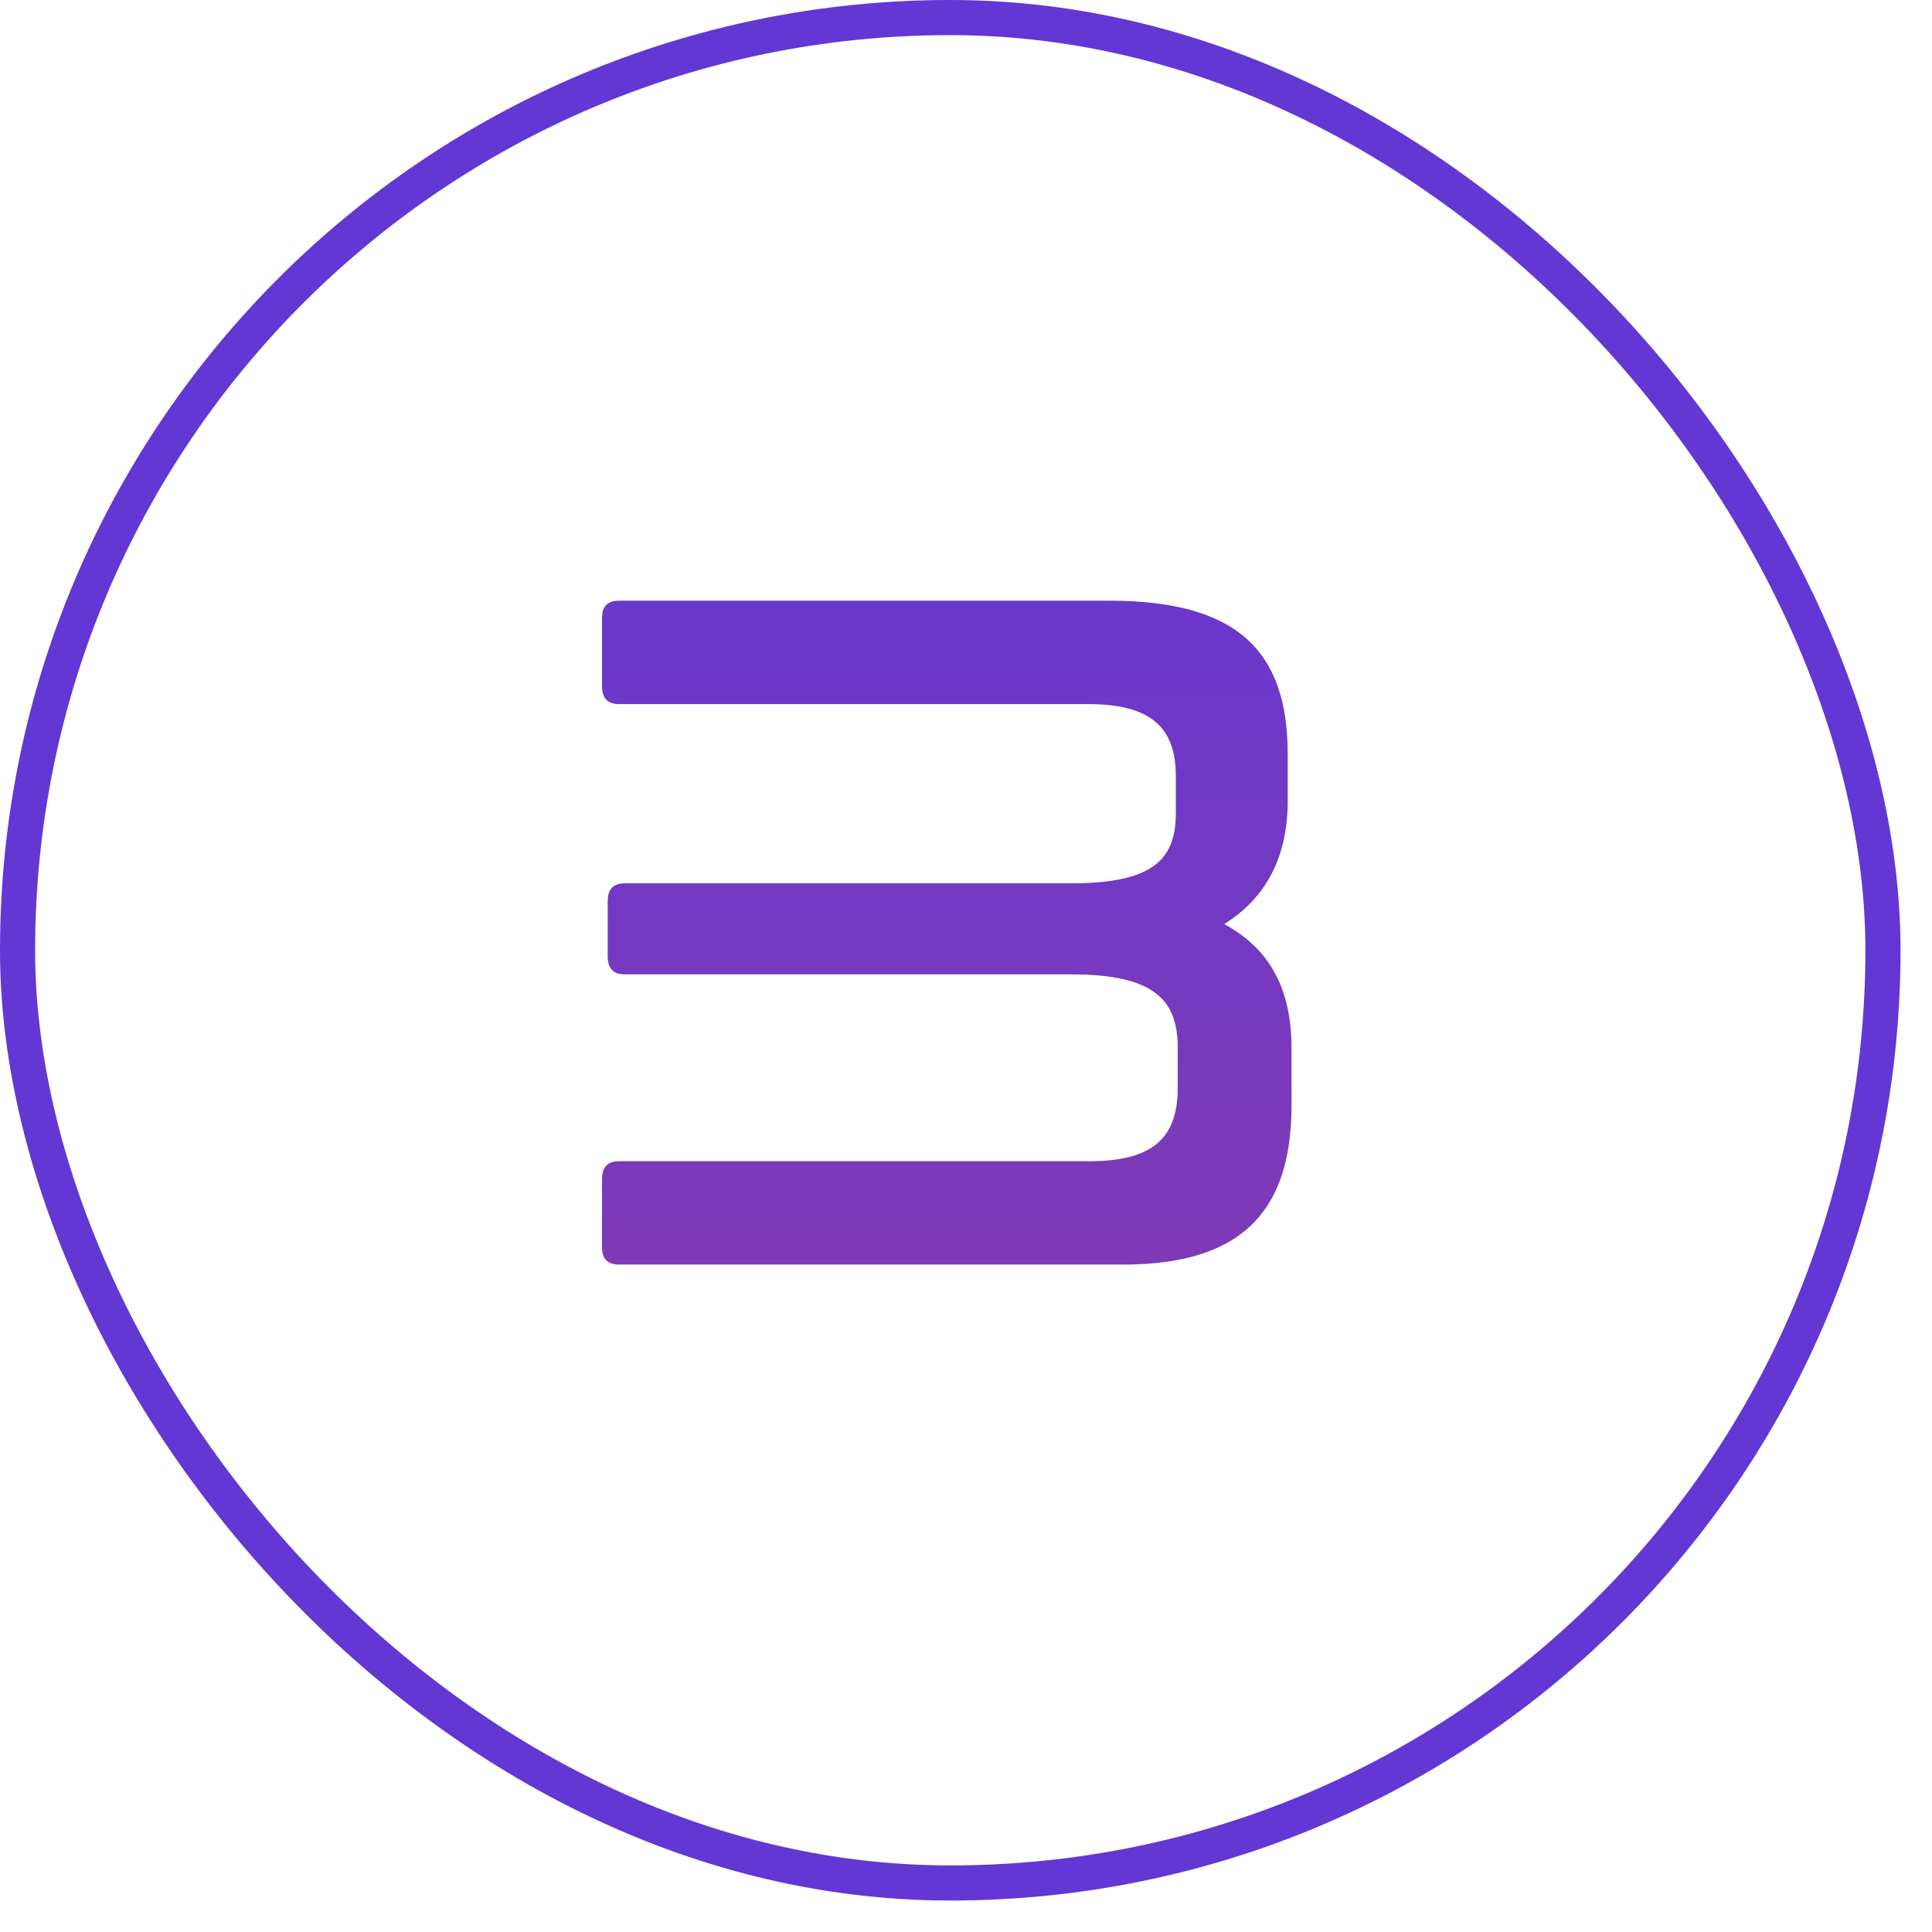
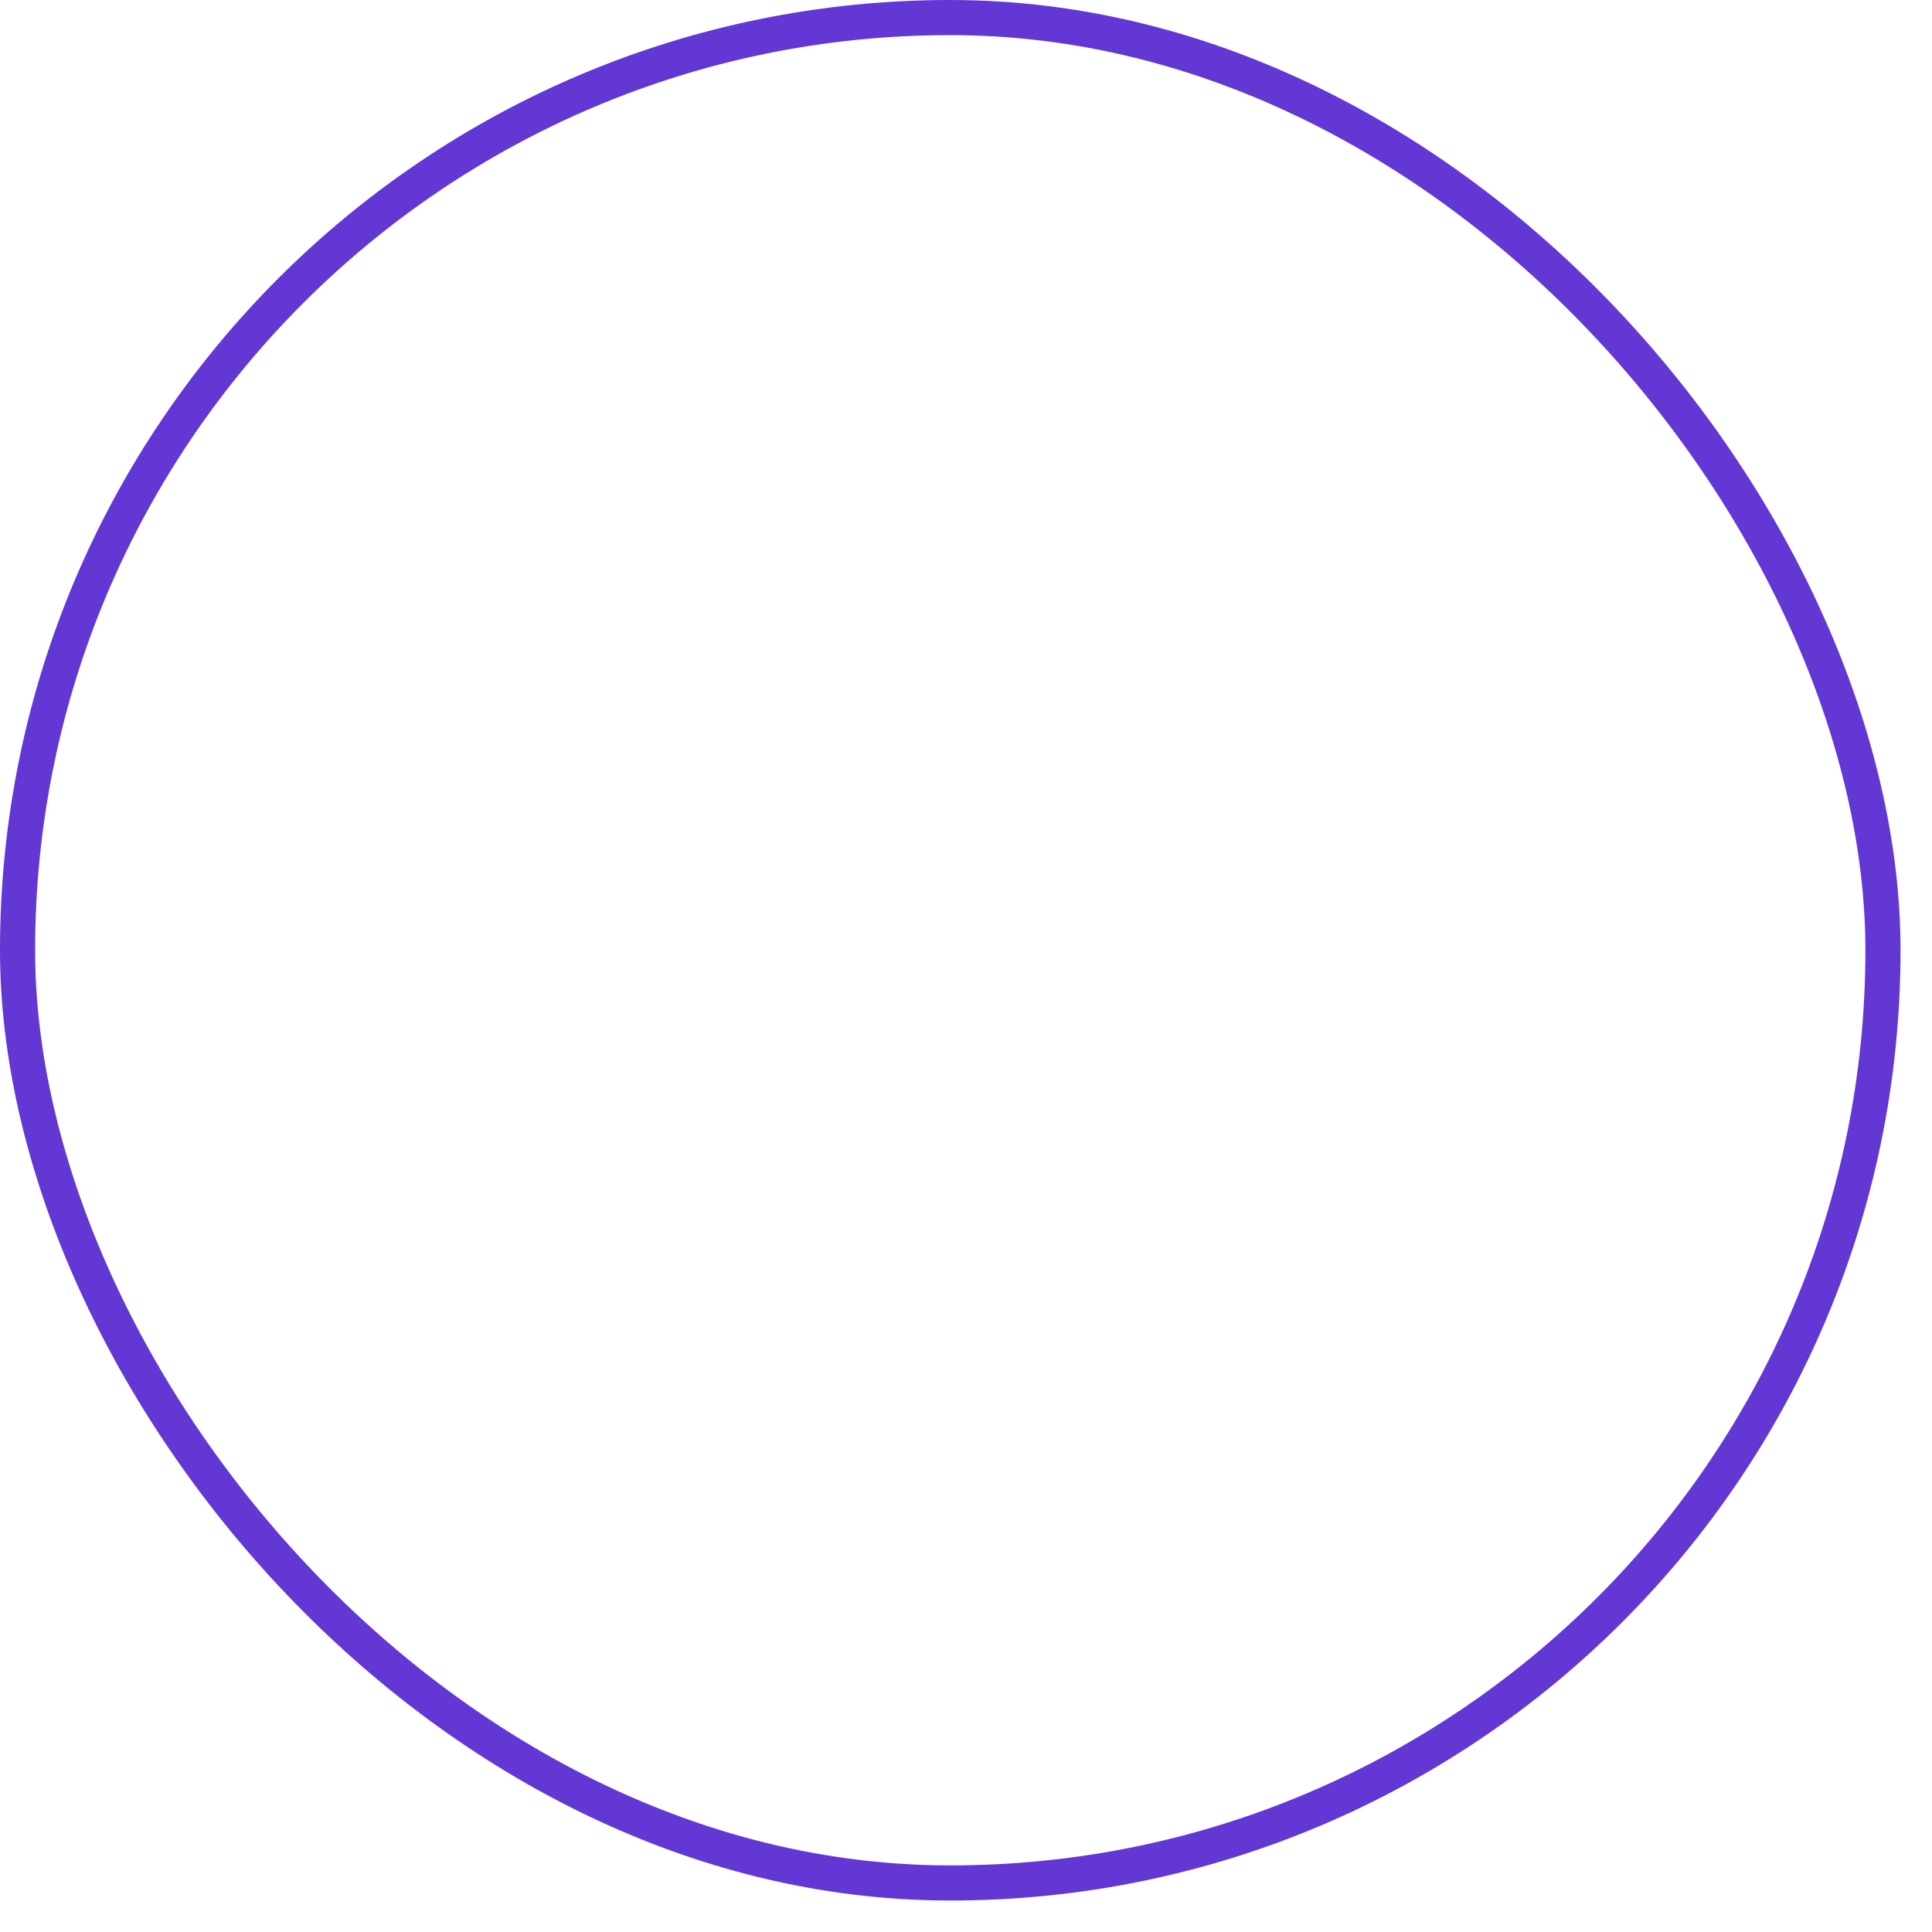
<svg xmlns="http://www.w3.org/2000/svg" width="55" height="55" viewBox="0 0 55 55" fill="none">
  <rect data-figma-bg-blur-radius="4" x="0.5" y="0.5" width="53.104" height="53.104" rx="26.552" stroke="#6337D4" />
-   <path d="M17.624 17.1H31.583C35.255 17.1 36.659 18.558 36.659 21.474V22.797C36.659 24.363 36.065 25.551 34.85 26.307C36.2 27.036 36.767 28.224 36.767 29.844V31.464C36.767 34.272 35.552 36 31.988 36H17.624C17.3 36 17.138 35.838 17.138 35.514V33.57C17.138 33.219 17.3 33.057 17.624 33.057H31.016C32.798 33.057 33.527 32.409 33.527 30.978V29.817C33.527 28.467 32.852 27.738 30.503 27.738H17.786C17.462 27.738 17.3 27.576 17.3 27.225V25.659C17.3 25.308 17.462 25.146 17.786 25.146H30.503C32.852 25.146 33.473 24.444 33.473 23.148V22.095C33.473 20.691 32.744 20.043 30.962 20.043H17.624C17.3 20.043 17.138 19.881 17.138 19.53V17.586C17.138 17.262 17.3 17.1 17.624 17.1Z" fill="url(#paint0_linear_217_207)" />
  <defs>
    <clipPath id="bgblur_0_217_207_clip_path" transform="translate(4 4)">
-       <rect x="0.5" y="0.5" width="53.104" height="53.104" rx="26.552" />
-     </clipPath>
+       </clipPath>
    <linearGradient id="paint0_linear_217_207" x1="27.072" y1="10" x2="27.072" y2="43.815" gradientUnits="userSpaceOnUse">
      <stop stop-color="#6337D4" />
      <stop offset="1" stop-color="#873BAD" />
    </linearGradient>
  </defs>
</svg>